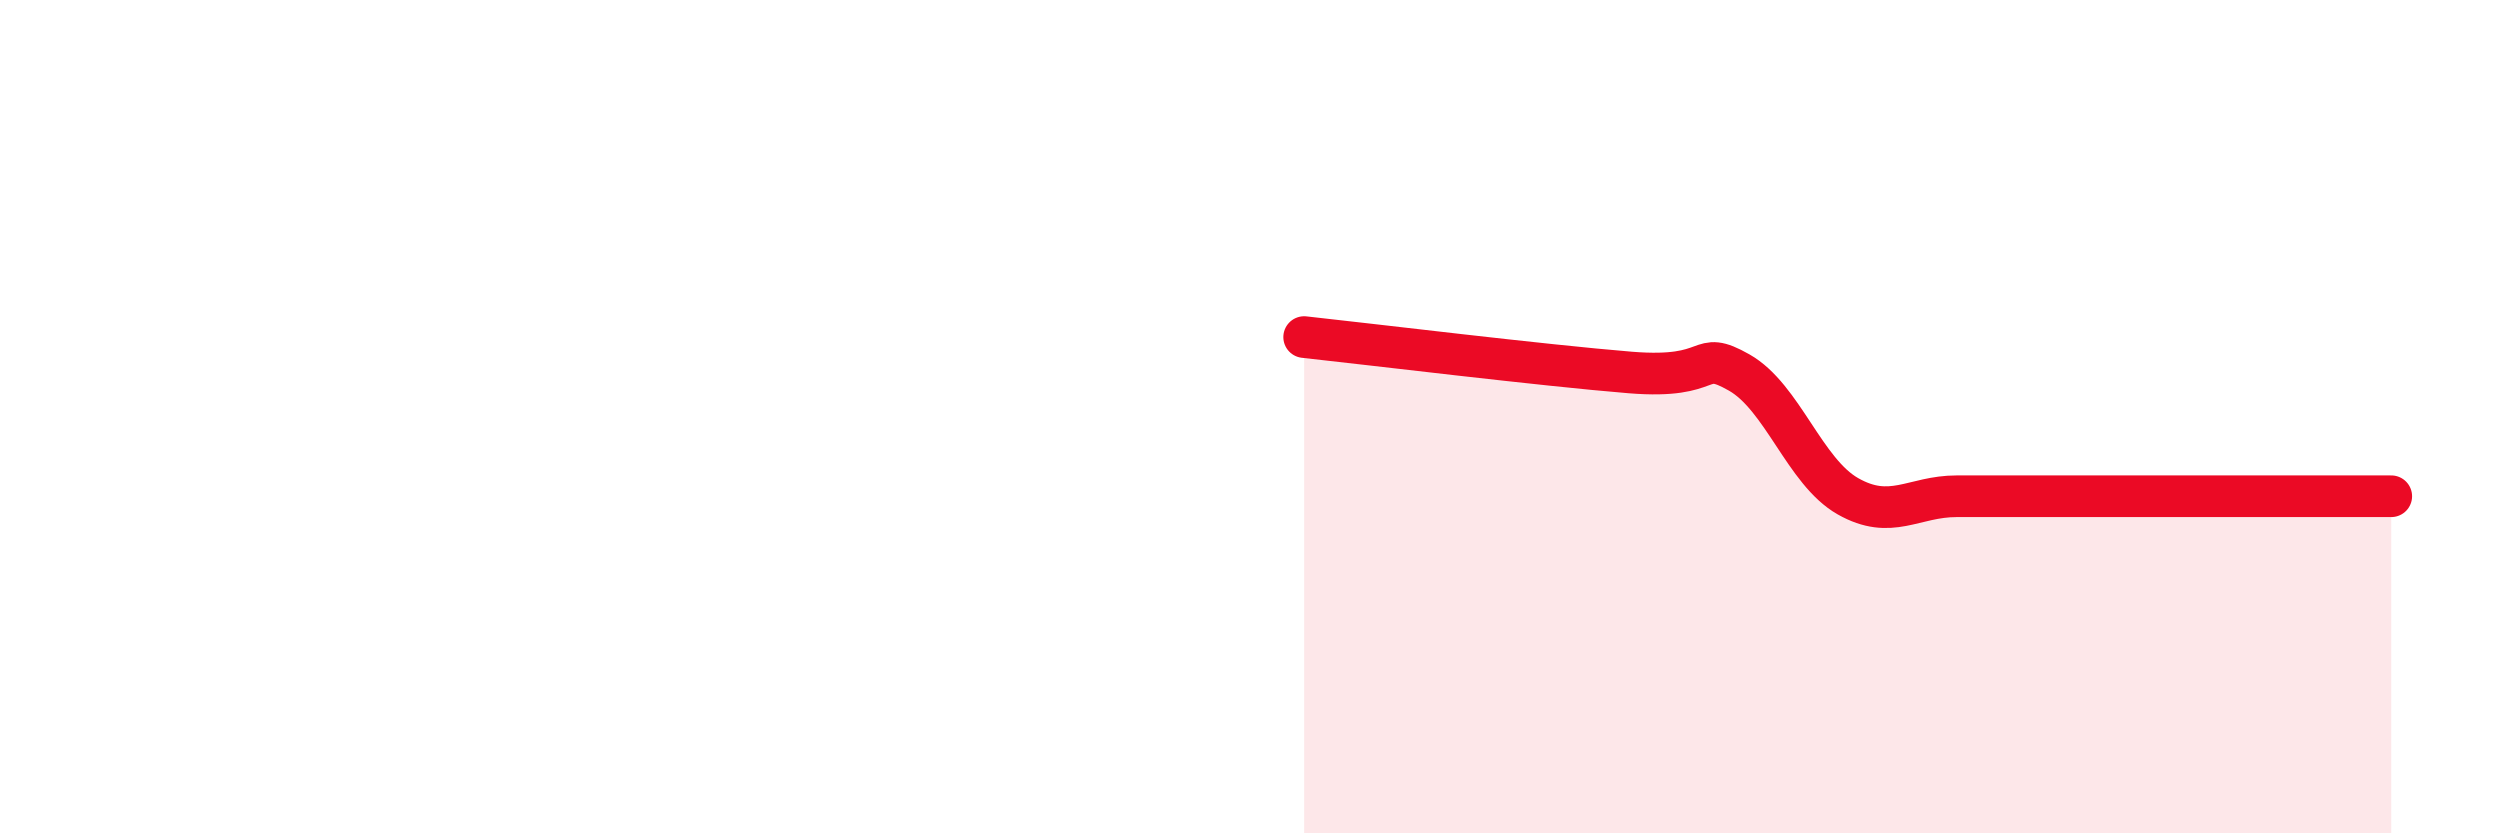
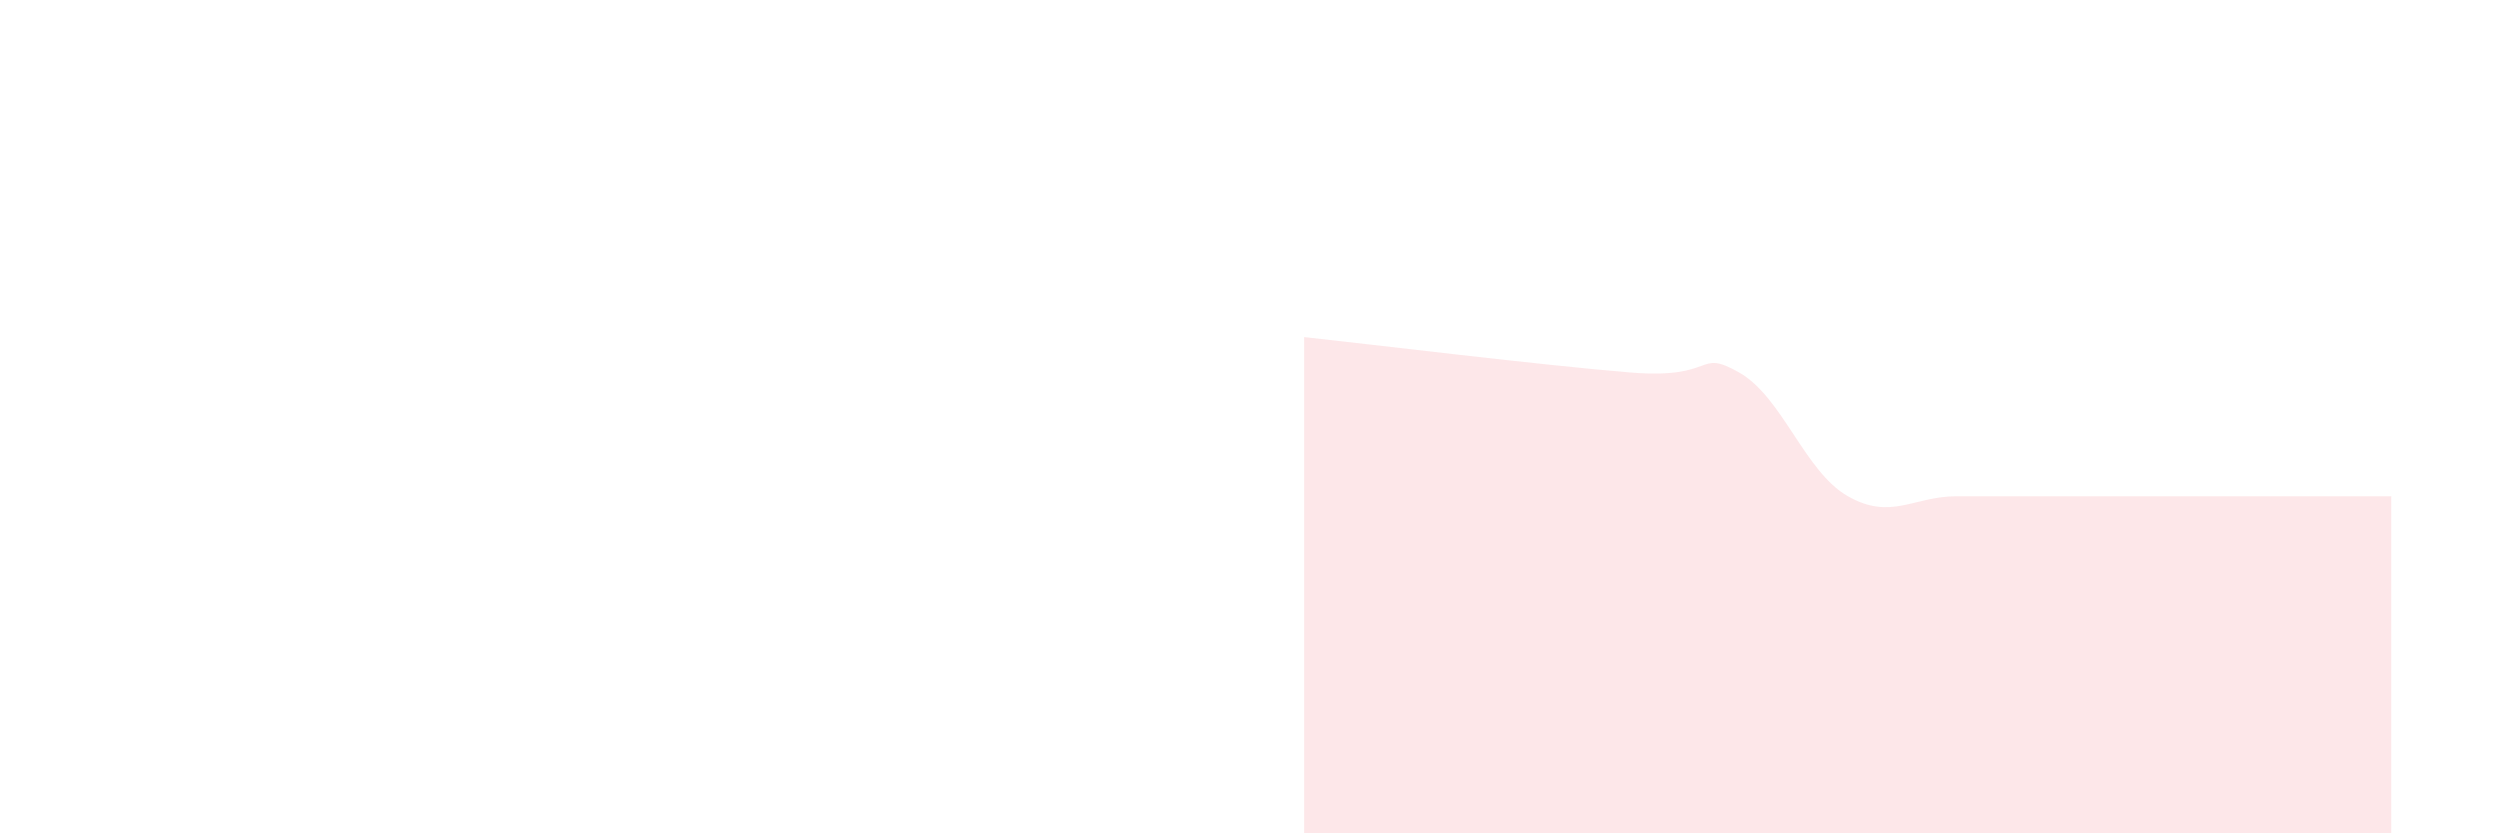
<svg xmlns="http://www.w3.org/2000/svg" width="60" height="20" viewBox="0 0 60 20">
-   <path d="M 31.3,8.09 C 32.87,8.26 37.04,8.77 39.13,8.94 C 41.22,9.11 40.7,8.35 41.74,8.94 C 42.78,9.53 43.31,11.32 44.35,11.91 C 45.39,12.5 45.92,11.91 46.96,11.91 C 48,11.91 48.53,11.91 49.57,11.91 C 50.61,11.91 51.13,11.91 52.17,11.91 C 53.21,11.91 53.74,11.91 54.78,11.91 C 55.82,11.91 56.87,11.91 57.39,11.91L57.39 20L31.3 20Z" fill="#EB0A25" opacity="0.1" stroke-linecap="round" stroke-linejoin="round" />
-   <path d="M 31.3,8.09 C 32.87,8.26 37.04,8.77 39.13,8.94 C 41.22,9.11 40.7,8.35 41.74,8.94 C 42.78,9.53 43.31,11.32 44.35,11.91 C 45.39,12.5 45.92,11.91 46.96,11.91 C 48,11.91 48.53,11.91 49.57,11.91 C 50.61,11.91 51.13,11.91 52.17,11.91 C 53.21,11.91 53.74,11.91 54.78,11.91 C 55.82,11.91 56.87,11.91 57.39,11.91" stroke="#EB0A25" stroke-width="1" fill="none" stroke-linecap="round" stroke-linejoin="round" />
+   <path d="M 31.3,8.09 C 32.87,8.26 37.04,8.77 39.13,8.94 C 41.22,9.11 40.7,8.35 41.74,8.94 C 42.78,9.53 43.31,11.32 44.35,11.91 C 45.39,12.5 45.92,11.91 46.96,11.91 C 48,11.91 48.53,11.91 49.57,11.91 C 50.61,11.91 51.13,11.91 52.17,11.91 C 53.21,11.91 53.74,11.91 54.78,11.91 C 55.82,11.91 56.87,11.91 57.39,11.91L57.39 20L31.3 20" fill="#EB0A25" opacity="0.1" stroke-linecap="round" stroke-linejoin="round" />
</svg>